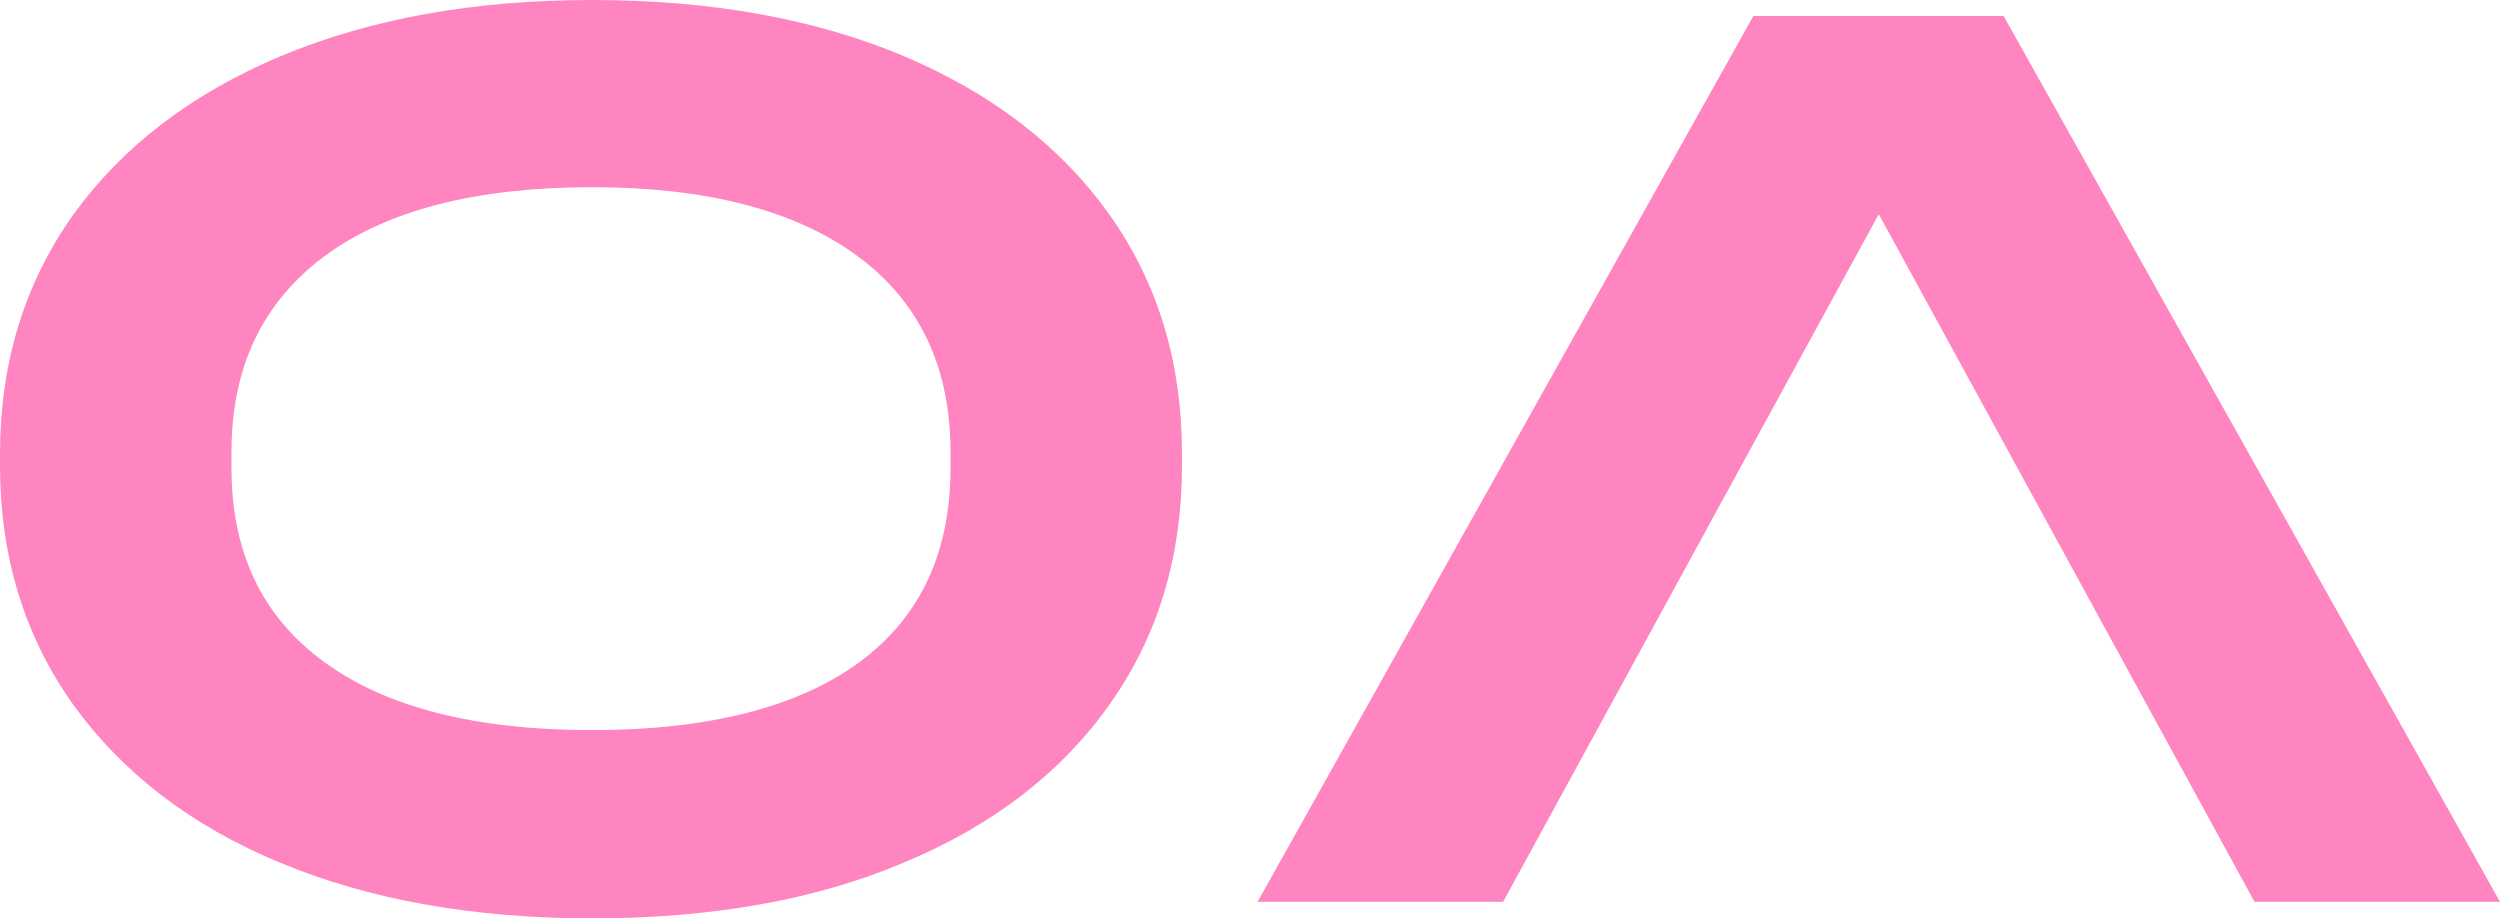
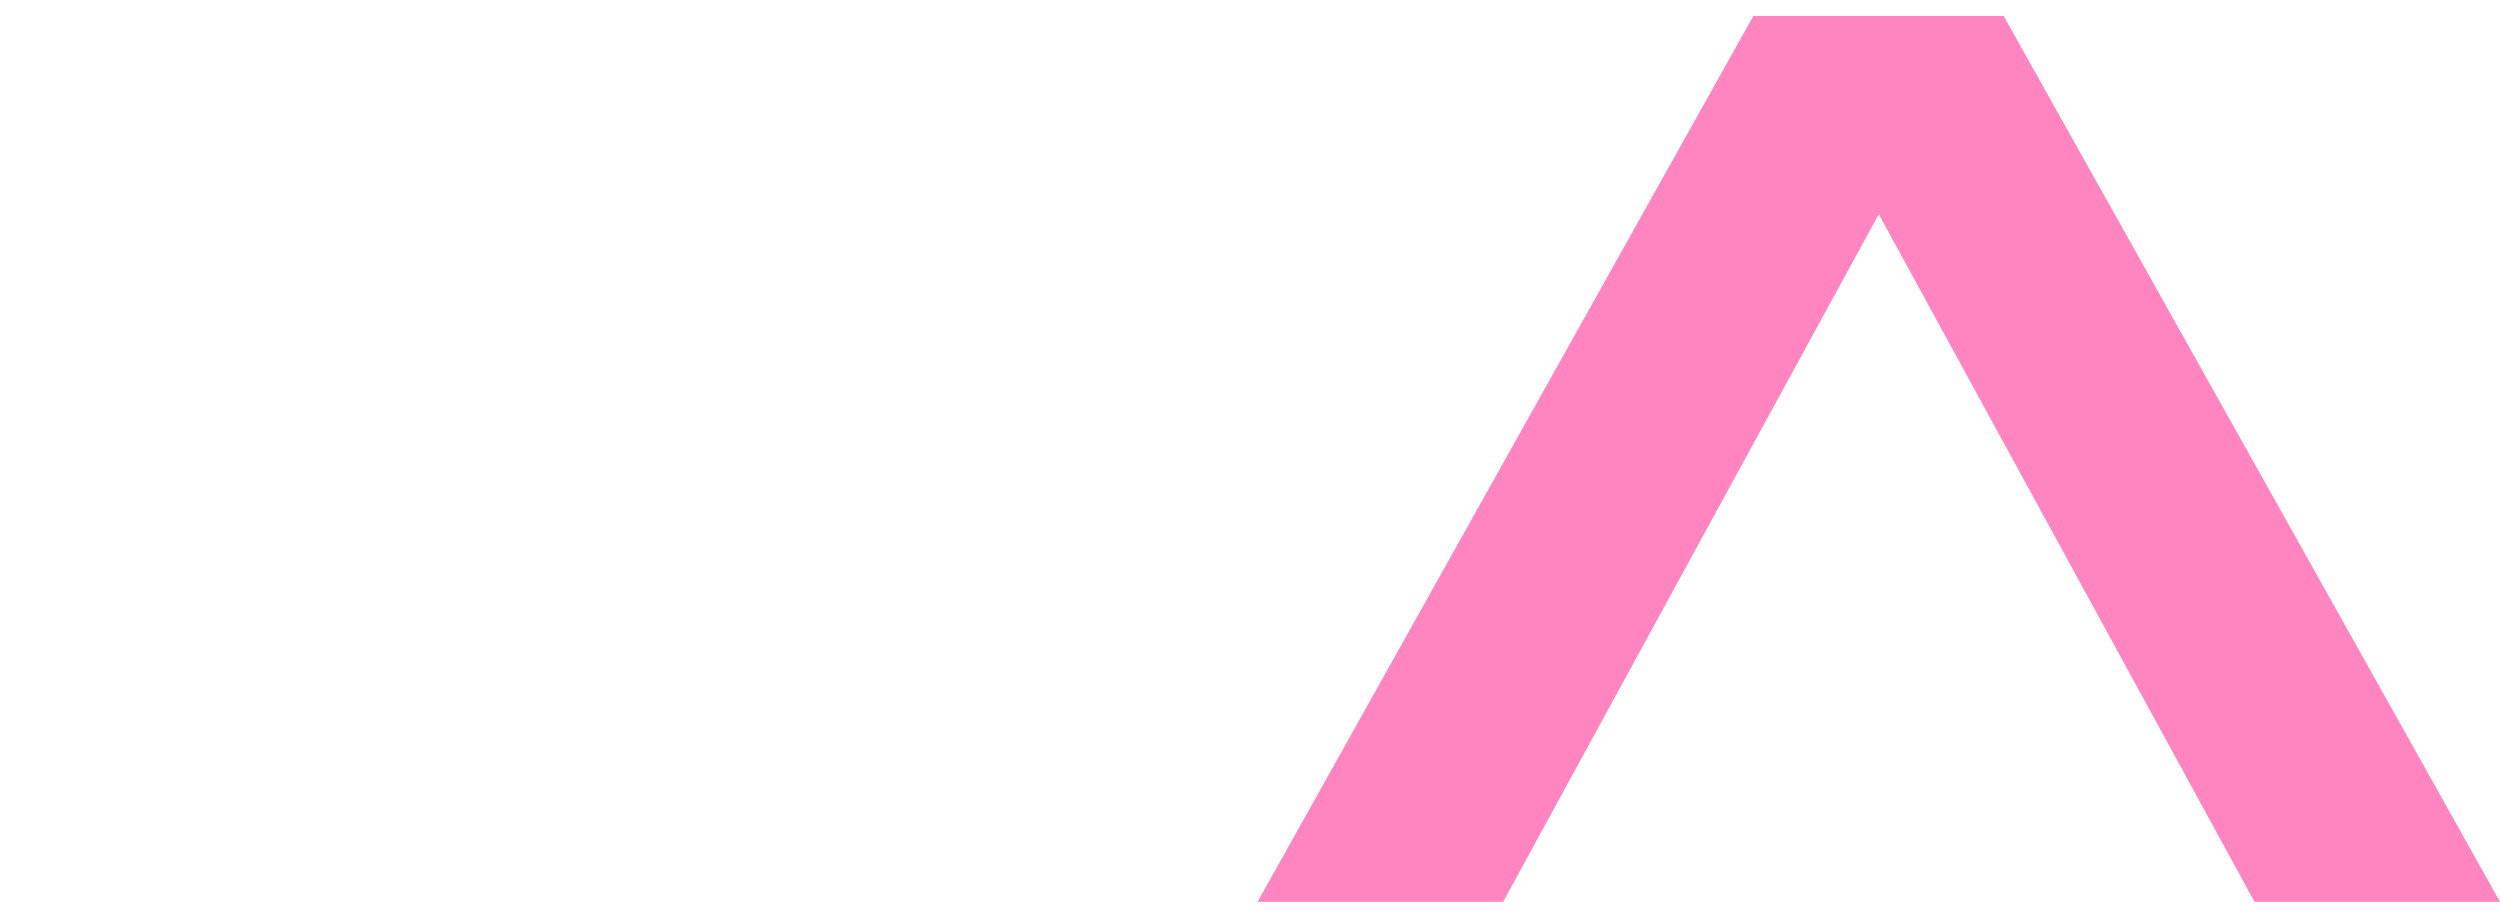
<svg xmlns="http://www.w3.org/2000/svg" width="49" height="18" viewBox="0 0 49 18" fill="none">
-   <path d="M4.537 8.86C4.537 7.198 5.145 5.925 6.363 5.018C7.58 4.123 9.327 3.669 11.601 3.669C13.852 3.669 15.587 4.123 16.805 5.018C18.022 5.913 18.63 7.198 18.63 8.86V9.173C18.63 10.835 18.032 12.107 16.839 12.982C15.643 13.857 13.899 14.31 11.601 14.31C9.327 14.31 7.58 13.868 6.363 12.982C5.145 12.096 4.537 10.835 4.537 9.173V8.86ZM5.49 16.909C7.225 17.632 9.268 18 11.601 18C13.933 18 15.976 17.643 17.711 16.909C19.446 16.186 20.8 15.15 21.744 13.811C22.697 12.473 23.167 10.908 23.167 9.127V8.89C23.167 7.108 22.697 5.545 21.744 4.205C20.791 2.868 19.446 1.832 17.711 1.098C15.967 0.366 13.933 0 11.601 0C9.293 0 7.259 0.366 5.503 1.1C3.756 1.835 2.401 2.87 1.436 4.208C0.483 5.547 0 7.113 0 8.892V9.129C0 10.911 0.483 12.476 1.436 13.813C2.401 15.15 3.744 16.186 5.49 16.909Z" fill="#FF85C0" />
  <path d="M34.366 0.313L24.649 17.675H29.461L36.824 4.198L44.188 17.675H49L39.271 0.313H34.366Z" fill="#FF85C0" />
</svg>